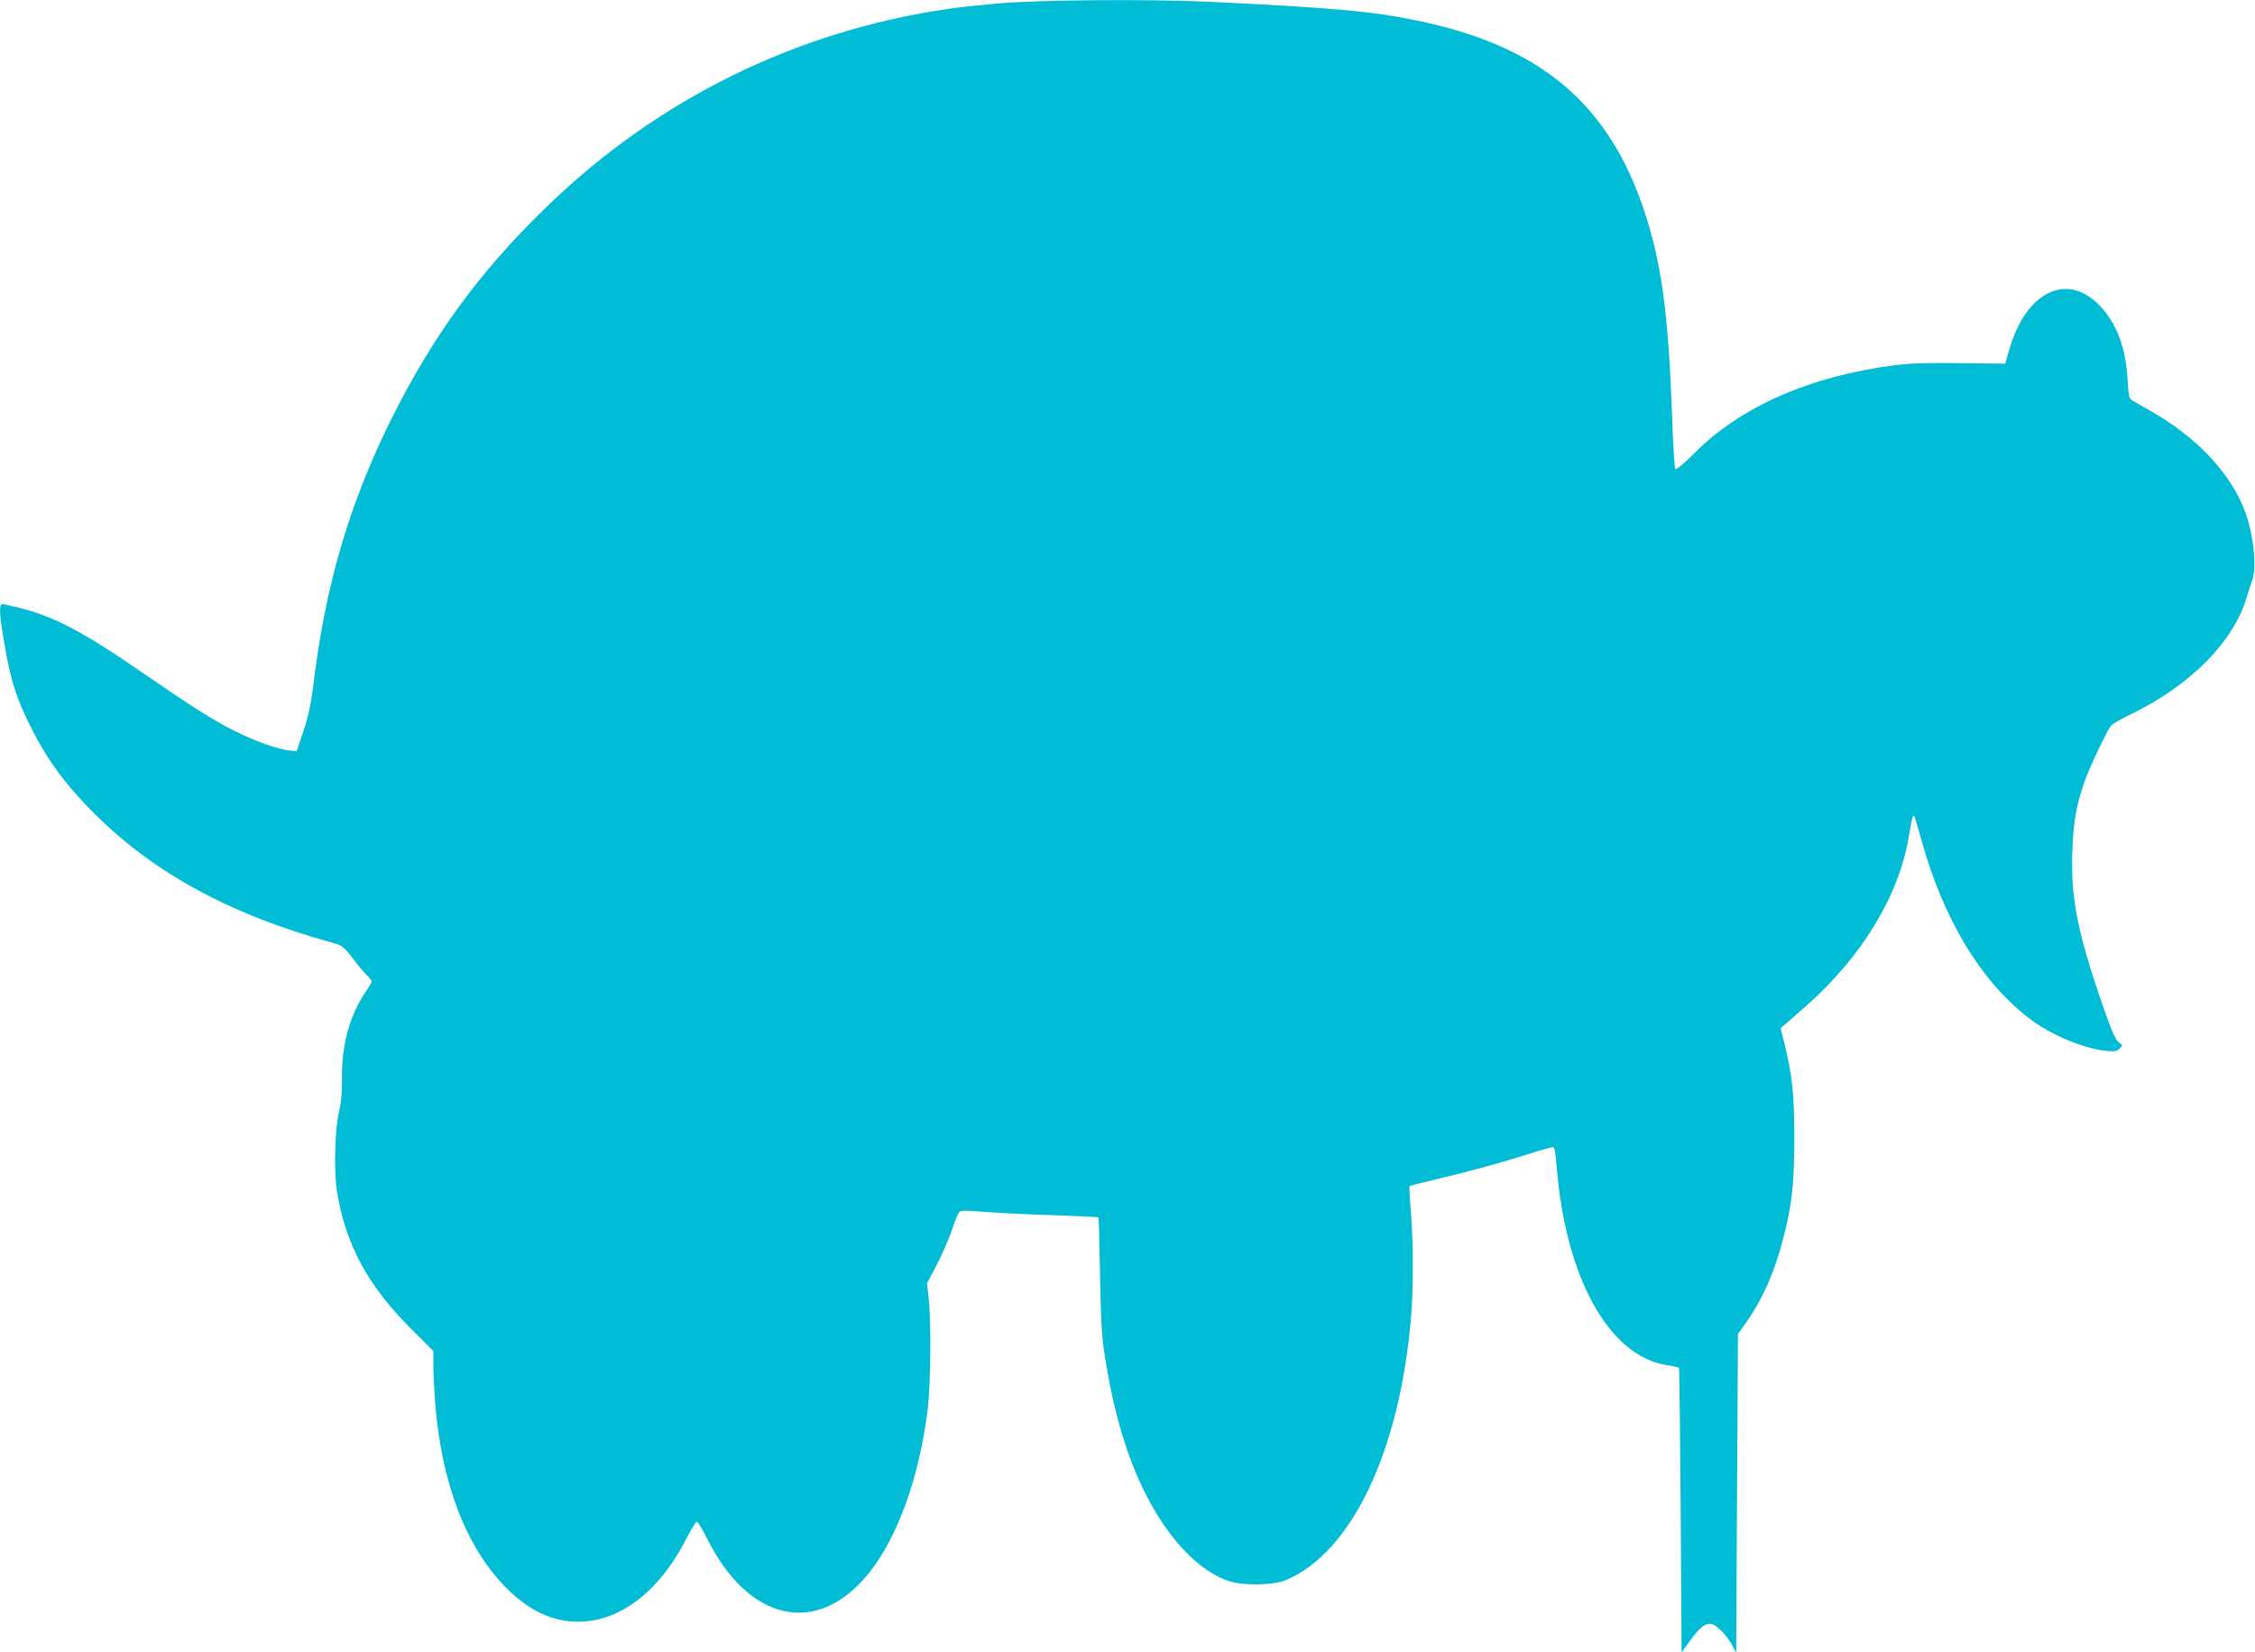
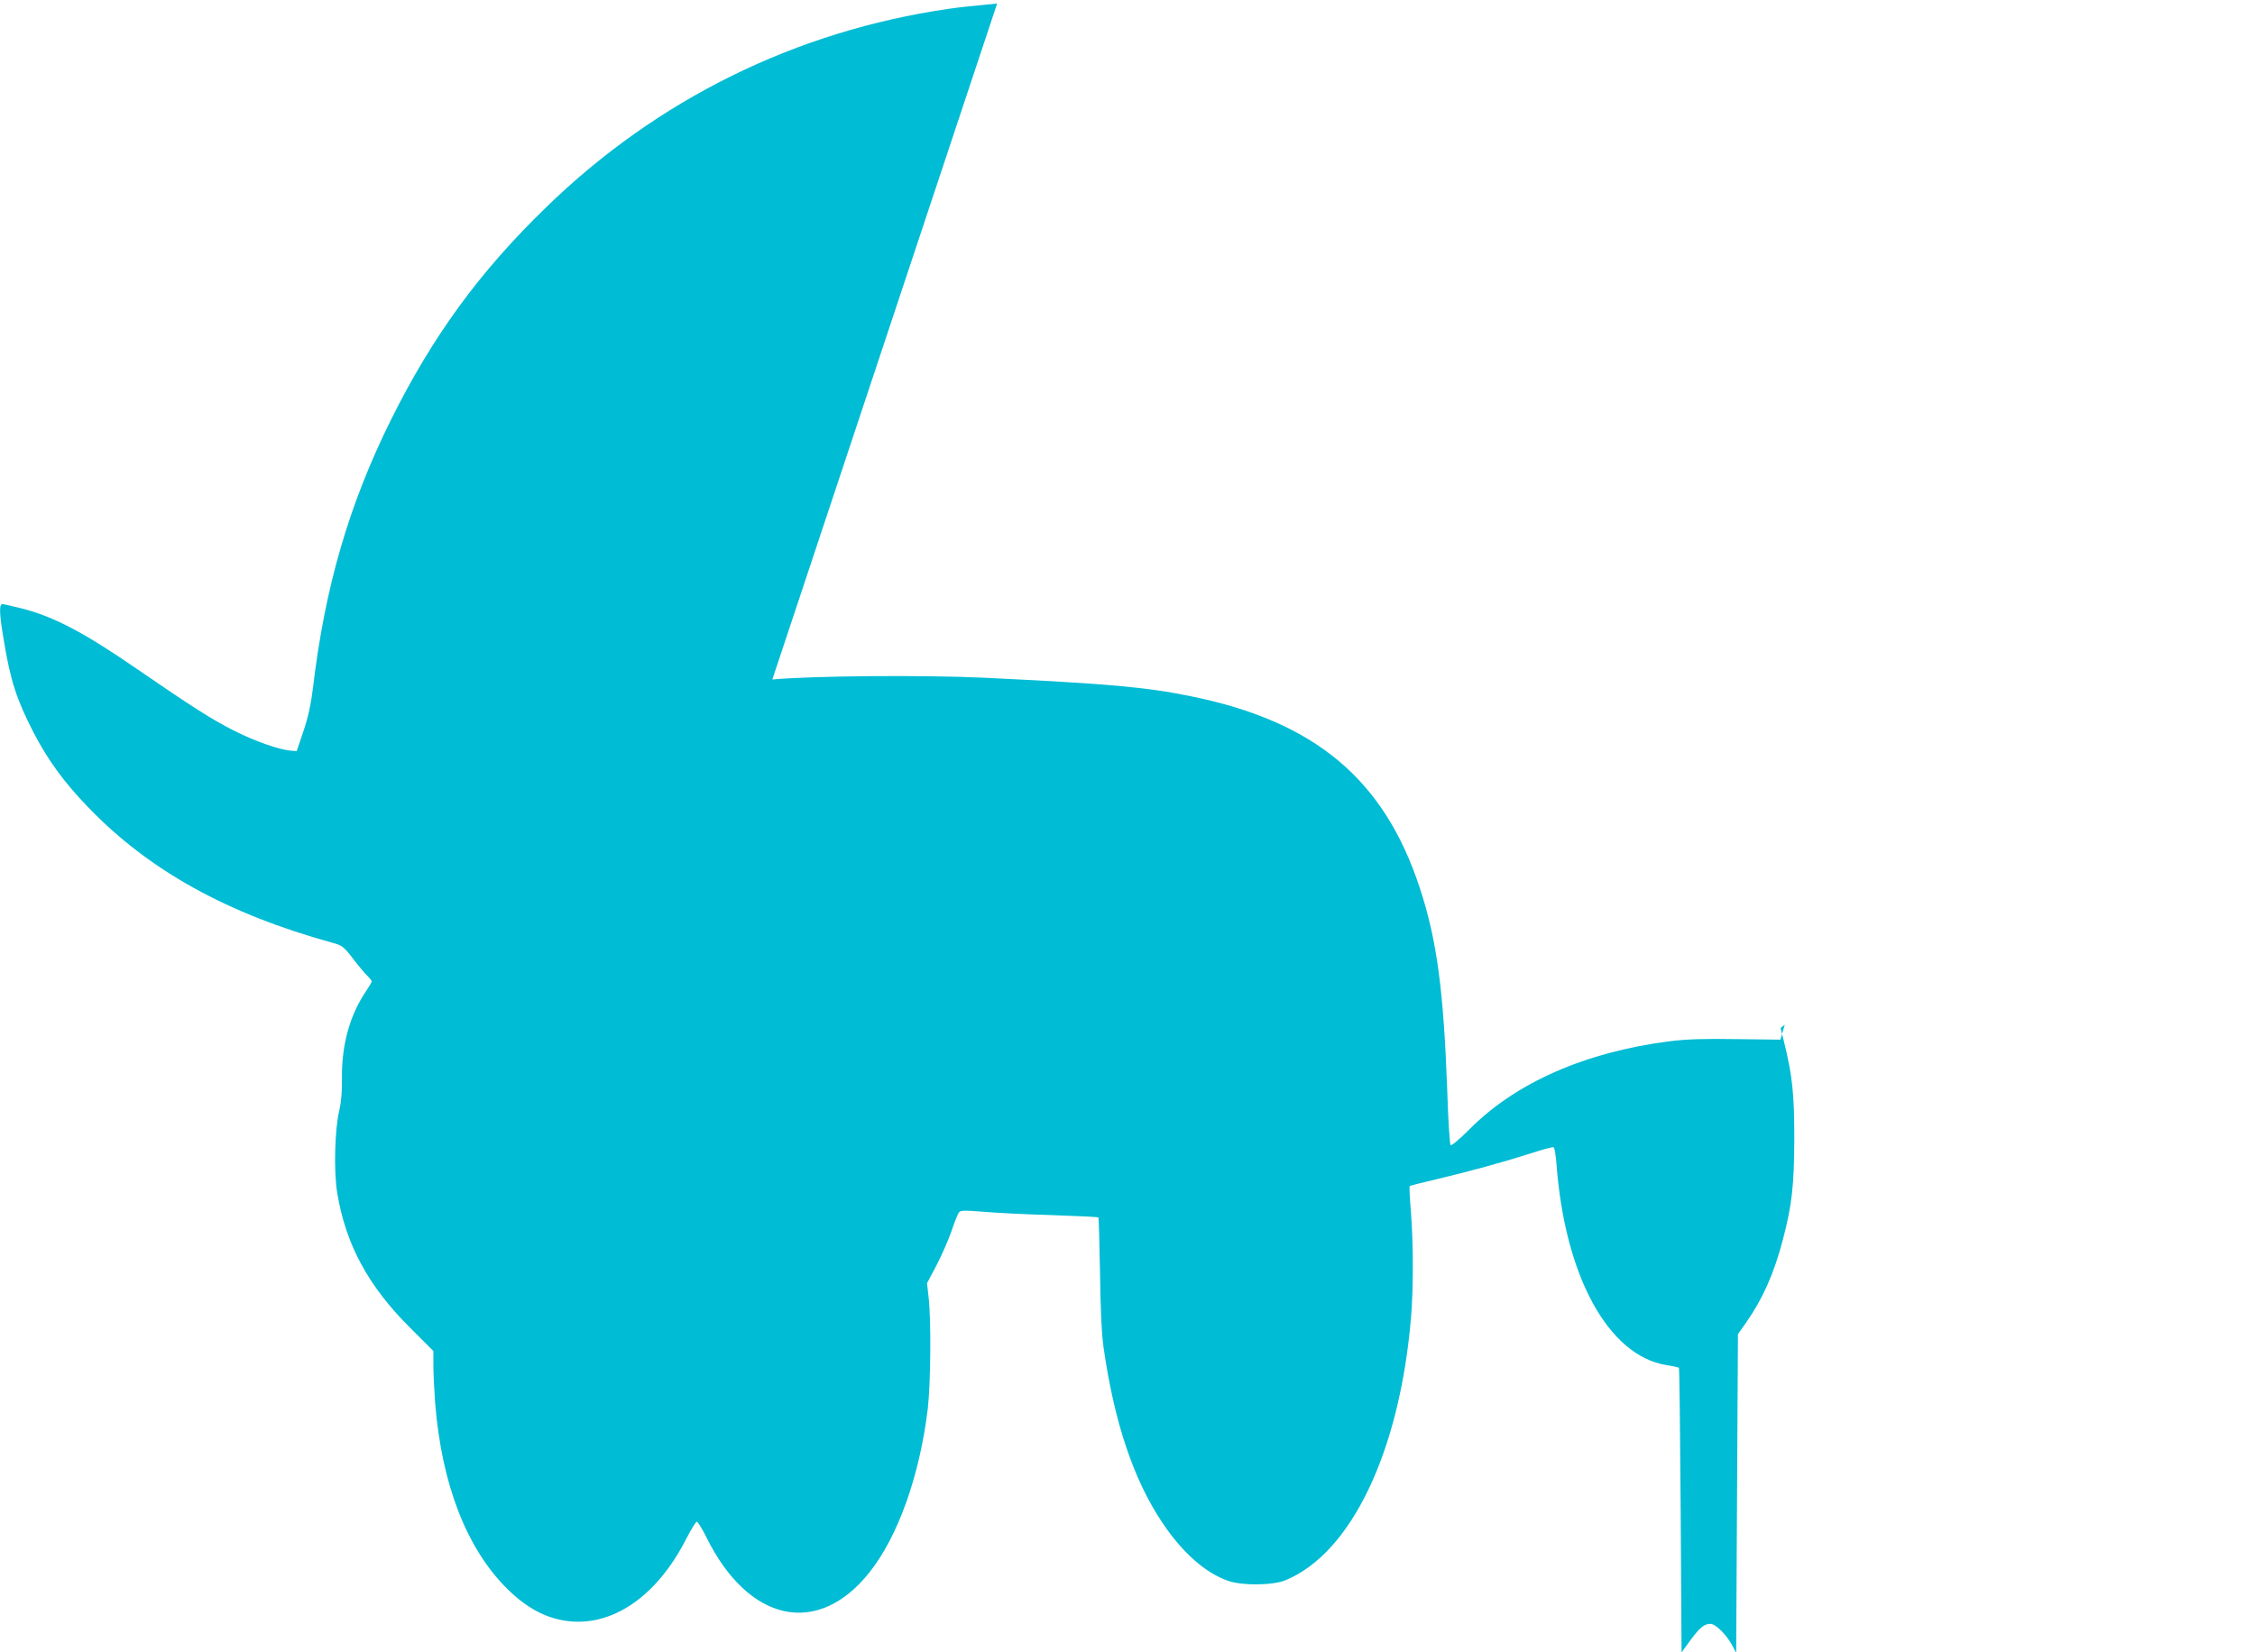
<svg xmlns="http://www.w3.org/2000/svg" version="1.0" width="1280pt" height="938pt" viewBox="0 0 1280 938" preserveAspectRatio="xMidYMid meet">
  <g transform="translate(0,938) scale(0.1,-0.1)" fill="#00bcd4" stroke="none">
-     <path d="M5660 9360 c-107 -10 -231 -23 -275 -30 -868 -126 -1655 -514 -2285 -1127 -378 -366 -645 -733 -879 -1203 -240 -483 -377 -953 -445 -1530 -11 -88 -26 -159 -53 -240 l-39 -115 -34 3 c-65 5 -199 52 -319 112 -125 63 -240 136 -551 350 -303 209 -474 299 -659 346 -51 13 -100 24 -107 24 -20 0 -18 -55 7 -202 38 -233 74 -342 170 -528 81 -156 172 -281 309 -423 345 -359 790 -606 1391 -771 51 -14 61 -22 112 -88 30 -40 67 -84 81 -97 14 -14 26 -29 26 -33 0 -5 -14 -29 -31 -54 -93 -136 -140 -305 -138 -494 1 -79 -4 -137 -15 -185 -26 -105 -32 -346 -12 -467 48 -293 176 -530 413 -766 l133 -133 0 -83 c0 -46 5 -141 10 -212 37 -461 178 -826 409 -1055 107 -106 215 -165 334 -182 260 -37 515 137 683 467 27 53 54 96 59 96 6 0 30 -39 54 -87 239 -485 633 -570 926 -201 163 205 285 549 331 927 17 142 20 510 5 635 l-9 80 53 100 c29 56 68 144 86 196 17 52 37 101 44 108 9 10 37 10 133 2 67 -6 242 -15 388 -19 146 -5 267 -11 269 -13 2 -2 6 -143 9 -314 3 -212 9 -345 20 -424 61 -426 170 -751 334 -996 114 -170 245 -286 374 -330 80 -28 254 -26 326 4 372 155 646 727 711 1487 14 159 14 423 0 601 -7 80 -10 147 -7 150 3 2 72 20 154 39 186 44 372 95 532 146 67 22 126 38 131 35 5 -4 12 -45 16 -94 47 -637 294 -1090 625 -1143 35 -5 67 -13 70 -15 3 -3 7 -368 10 -811 l5 -805 48 66 c55 75 81 96 116 96 29 0 91 -61 124 -123 l22 -42 5 905 5 905 46 65 c94 134 158 277 209 471 52 198 64 309 65 574 0 252 -11 357 -57 544 l-21 84 24 19 c13 11 69 60 124 109 316 280 524 625 580 959 17 103 23 125 30 118 3 -3 20 -61 39 -129 127 -462 345 -820 626 -1030 116 -86 294 -161 419 -175 52 -6 65 -4 82 12 20 18 20 18 -6 38 -19 16 -42 69 -96 226 -136 396 -175 593 -166 850 6 170 19 248 63 385 25 77 131 303 157 335 6 9 59 39 117 67 338 165 581 412 655 668 9 33 22 71 28 85 28 69 11 252 -36 386 -78 219 -273 429 -537 579 -47 27 -94 54 -106 61 -19 11 -22 25 -27 116 -10 180 -60 317 -153 417 -185 200 -422 90 -517 -239 l-25 -85 -248 3 c-186 3 -282 0 -379 -12 -476 -60 -874 -234 -1137 -499 -57 -57 -103 -96 -108 -91 -5 5 -14 144 -19 309 -21 573 -59 857 -156 1152 -203 617 -595 945 -1300 1088 -255 52 -468 71 -1175 105 -339 16 -968 11 -1200 -10z" />
+     <path d="M5660 9360 c-107 -10 -231 -23 -275 -30 -868 -126 -1655 -514 -2285 -1127 -378 -366 -645 -733 -879 -1203 -240 -483 -377 -953 -445 -1530 -11 -88 -26 -159 -53 -240 l-39 -115 -34 3 c-65 5 -199 52 -319 112 -125 63 -240 136 -551 350 -303 209 -474 299 -659 346 -51 13 -100 24 -107 24 -20 0 -18 -55 7 -202 38 -233 74 -342 170 -528 81 -156 172 -281 309 -423 345 -359 790 -606 1391 -771 51 -14 61 -22 112 -88 30 -40 67 -84 81 -97 14 -14 26 -29 26 -33 0 -5 -14 -29 -31 -54 -93 -136 -140 -305 -138 -494 1 -79 -4 -137 -15 -185 -26 -105 -32 -346 -12 -467 48 -293 176 -530 413 -766 l133 -133 0 -83 c0 -46 5 -141 10 -212 37 -461 178 -826 409 -1055 107 -106 215 -165 334 -182 260 -37 515 137 683 467 27 53 54 96 59 96 6 0 30 -39 54 -87 239 -485 633 -570 926 -201 163 205 285 549 331 927 17 142 20 510 5 635 l-9 80 53 100 c29 56 68 144 86 196 17 52 37 101 44 108 9 10 37 10 133 2 67 -6 242 -15 388 -19 146 -5 267 -11 269 -13 2 -2 6 -143 9 -314 3 -212 9 -345 20 -424 61 -426 170 -751 334 -996 114 -170 245 -286 374 -330 80 -28 254 -26 326 4 372 155 646 727 711 1487 14 159 14 423 0 601 -7 80 -10 147 -7 150 3 2 72 20 154 39 186 44 372 95 532 146 67 22 126 38 131 35 5 -4 12 -45 16 -94 47 -637 294 -1090 625 -1143 35 -5 67 -13 70 -15 3 -3 7 -368 10 -811 l5 -805 48 66 c55 75 81 96 116 96 29 0 91 -61 124 -123 l22 -42 5 905 5 905 46 65 c94 134 158 277 209 471 52 198 64 309 65 574 0 252 -11 357 -57 544 l-21 84 24 19 l-25 -85 -248 3 c-186 3 -282 0 -379 -12 -476 -60 -874 -234 -1137 -499 -57 -57 -103 -96 -108 -91 -5 5 -14 144 -19 309 -21 573 -59 857 -156 1152 -203 617 -595 945 -1300 1088 -255 52 -468 71 -1175 105 -339 16 -968 11 -1200 -10z" />
  </g>
</svg>